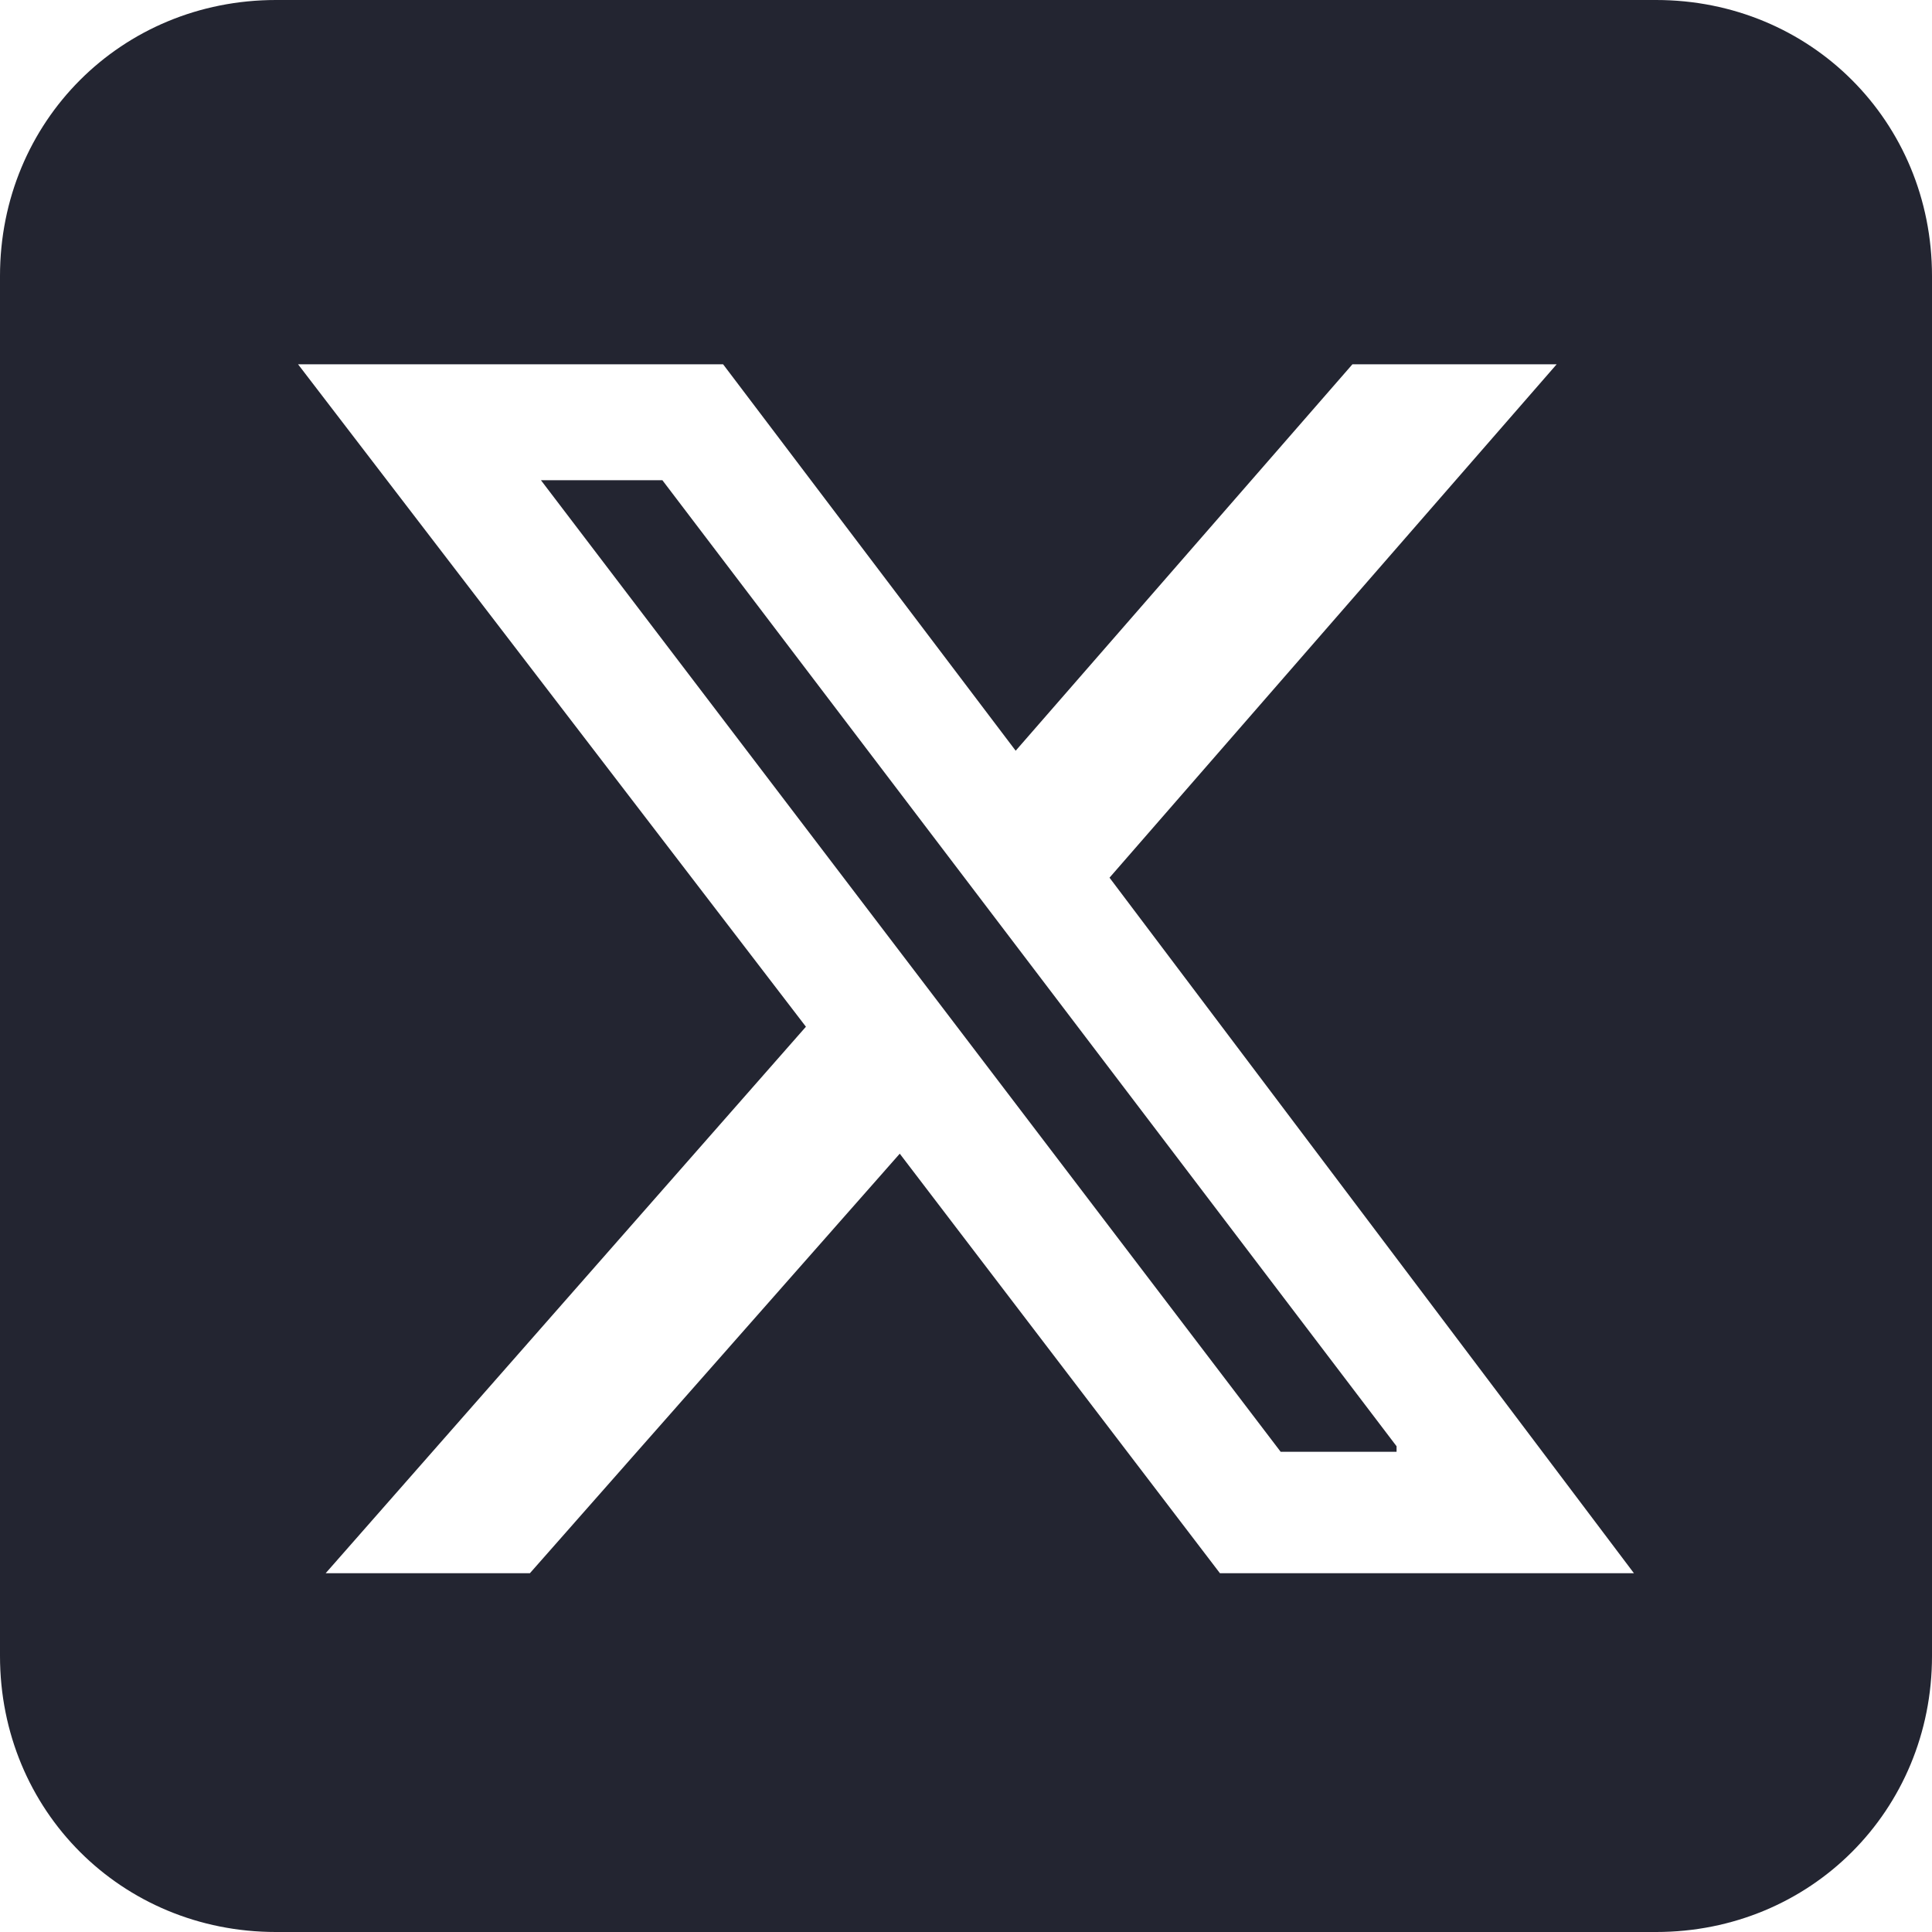
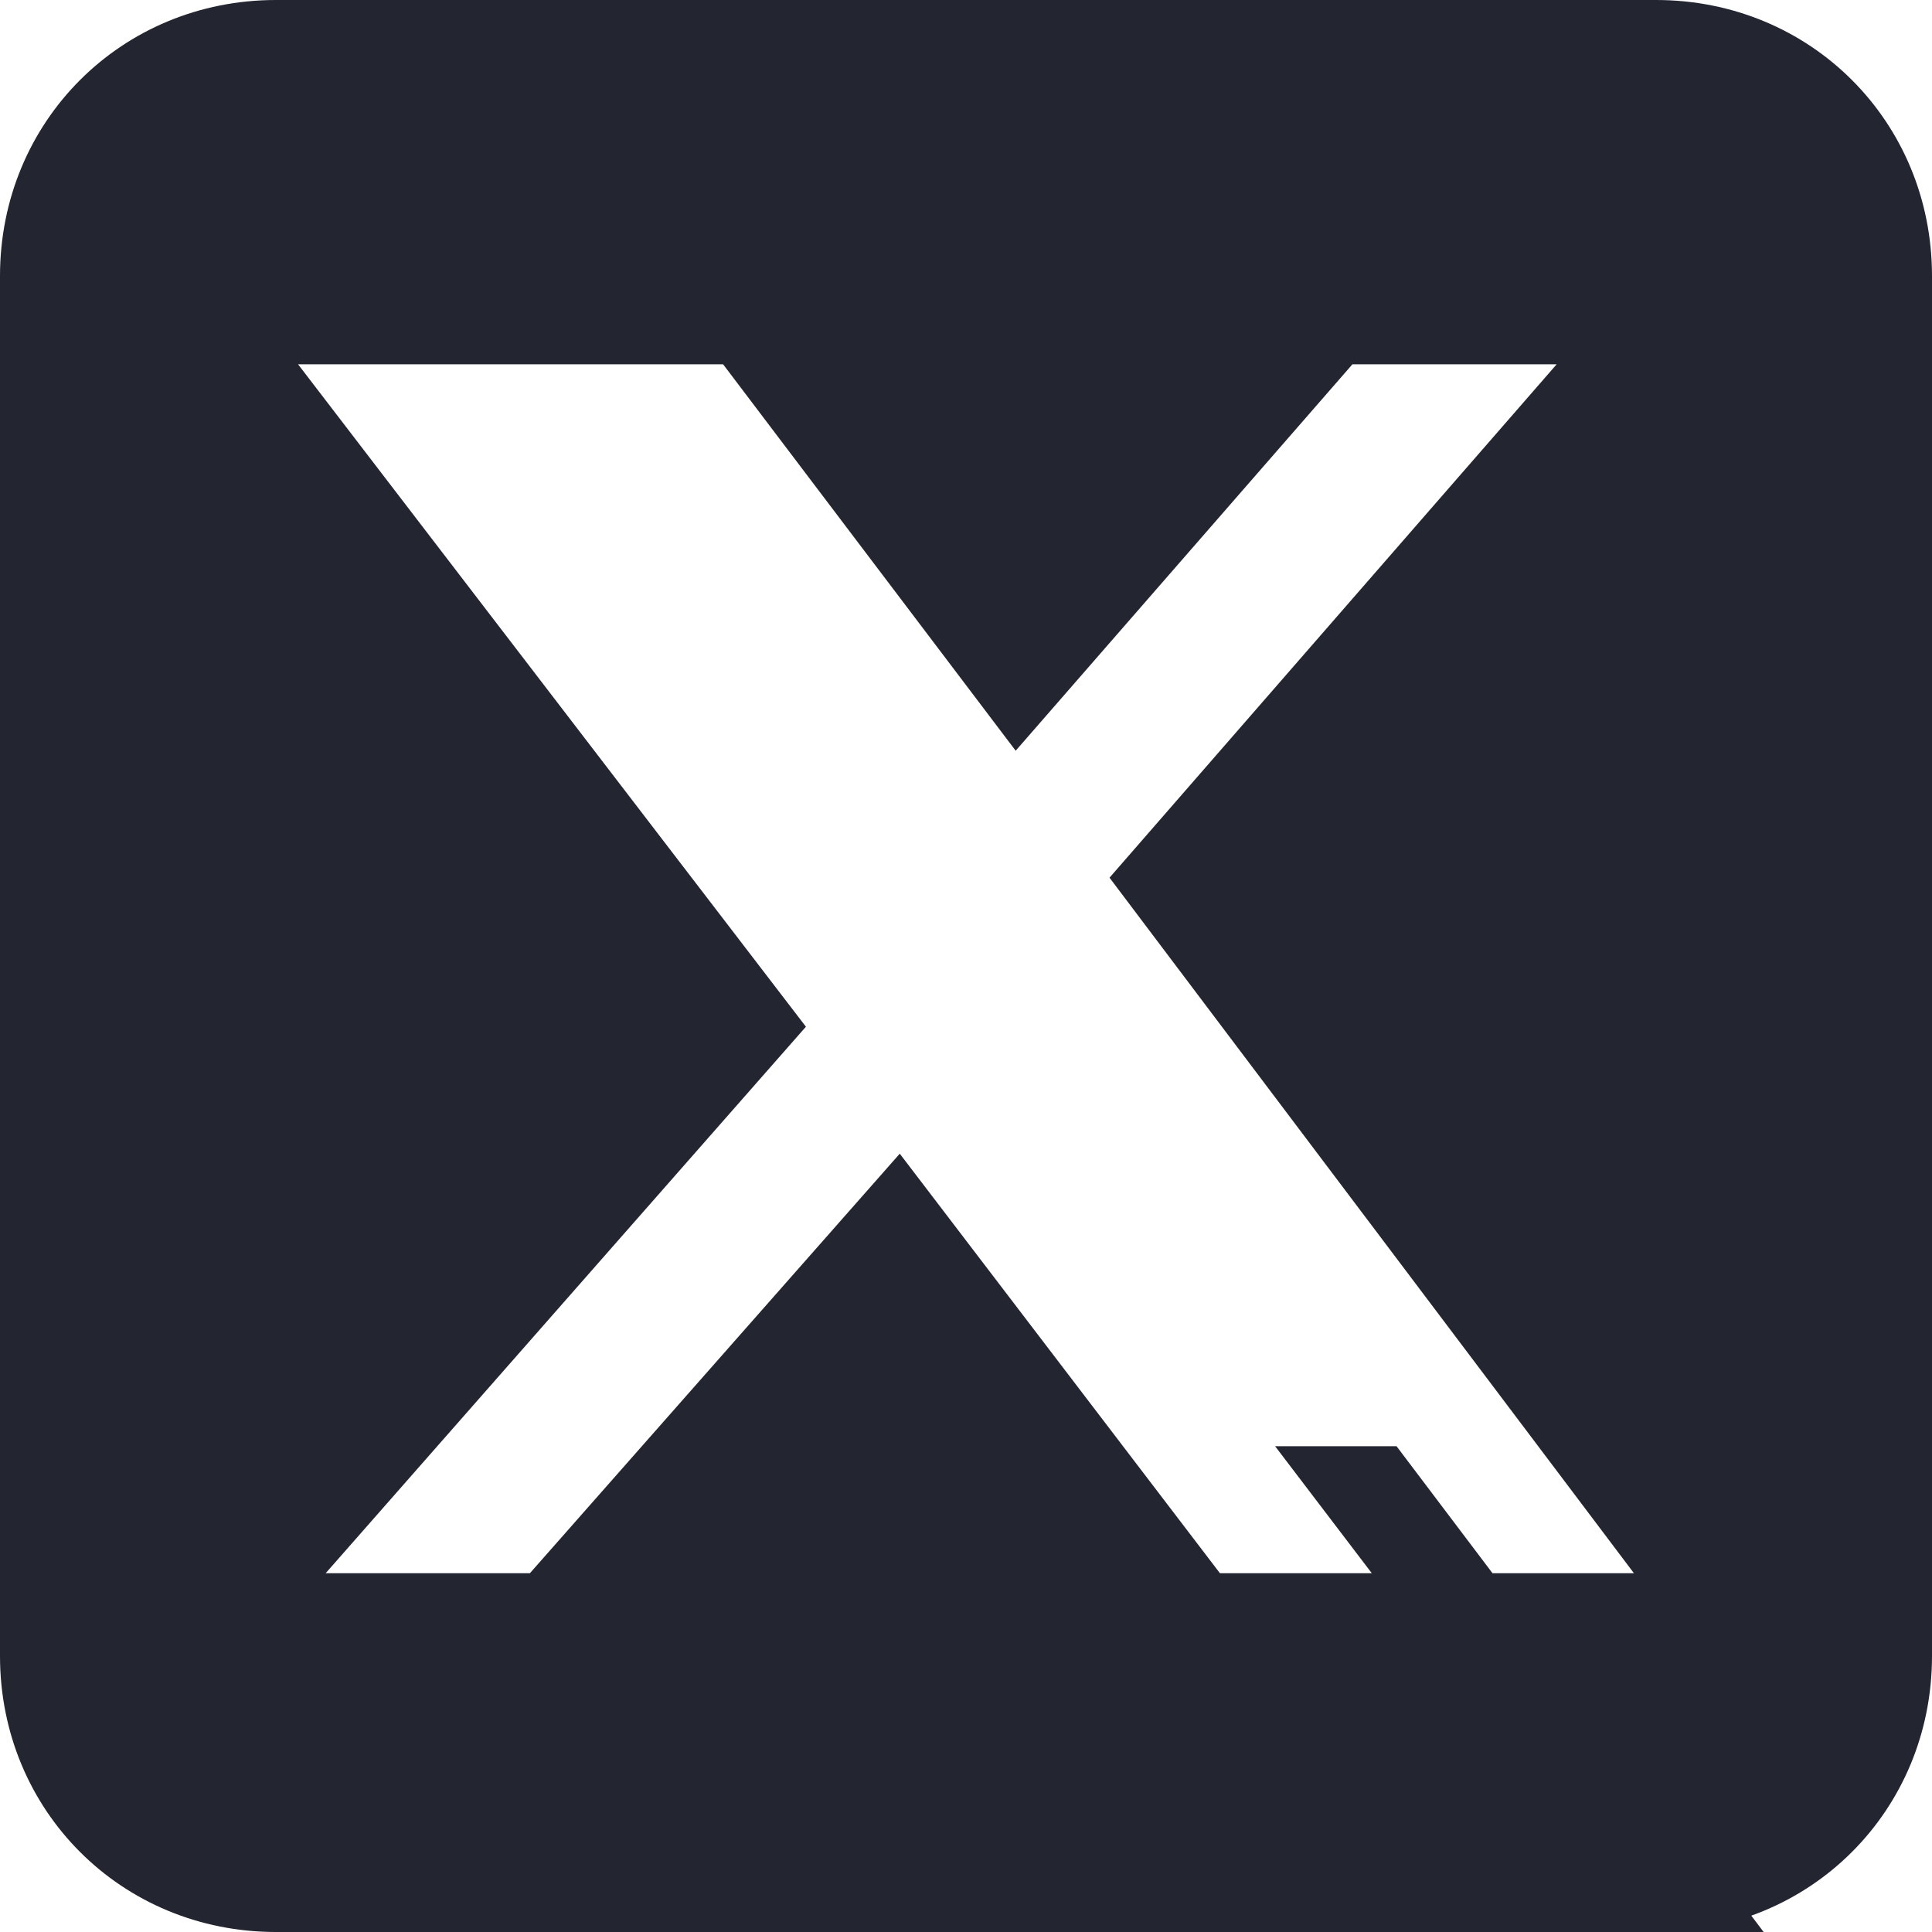
<svg xmlns="http://www.w3.org/2000/svg" width="40" height="40" version="1.1" viewBox="0 0 35 35">
-   <path fill="#232531" d="M5,0C2.2,0,0,2.2,0,5v25c0,2.8,2.2,5,5,5h25c2.8,0,5-2.2,5-5V5c0-2.8-2.2-5-5-5H5ZM28.2,6.6l-8.1,9.3,9.5,12.6h-7.5l-5.8-7.6-6.7,7.6h-3.7l8.7-9.9L5.4,6.6h7.7l5.3,7,6.1-7h3.7ZM25.3,26.2L12,8.7h-2.2l13.4,17.6h2.1Z" />
+   <path fill="#232531" d="M5,0C2.2,0,0,2.2,0,5v25c0,2.8,2.2,5,5,5h25c2.8,0,5-2.2,5-5V5c0-2.8-2.2-5-5-5H5ZM28.2,6.6l-8.1,9.3,9.5,12.6h-7.5l-5.8-7.6-6.7,7.6h-3.7l8.7-9.9L5.4,6.6h7.7l5.3,7,6.1-7h3.7ZM25.3,26.2h-2.2l13.4,17.6h2.1Z" />
</svg>